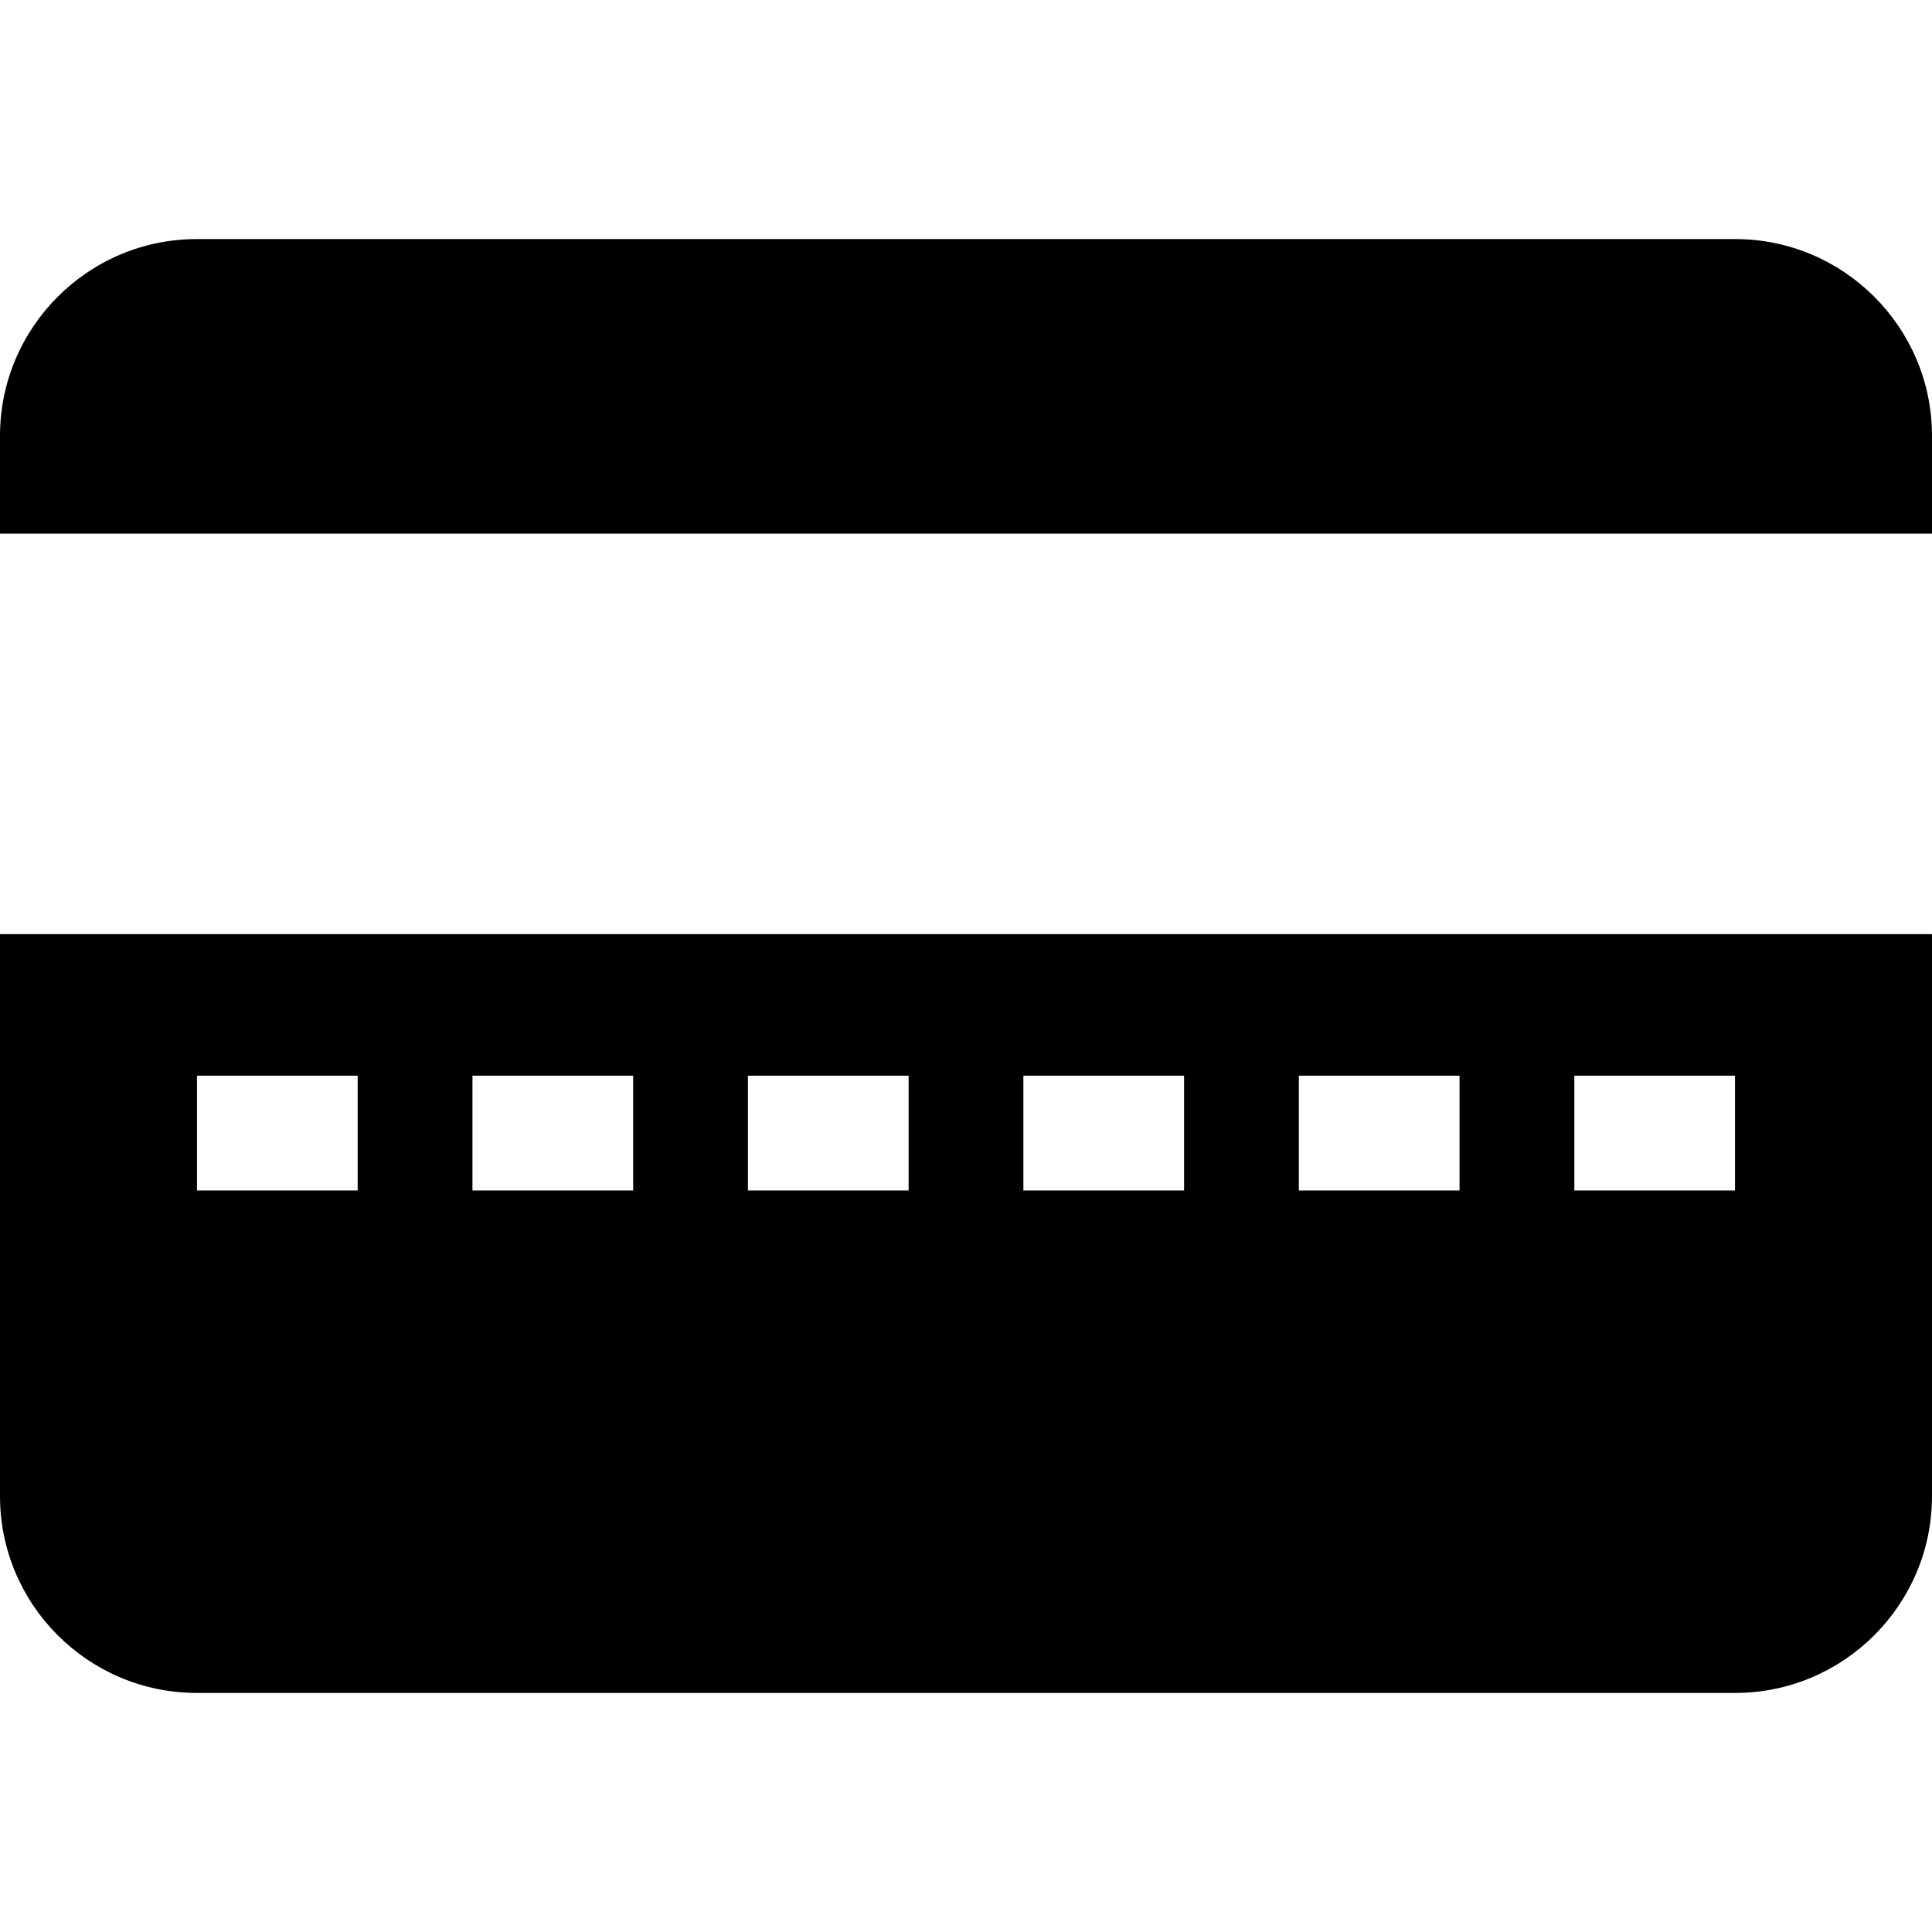
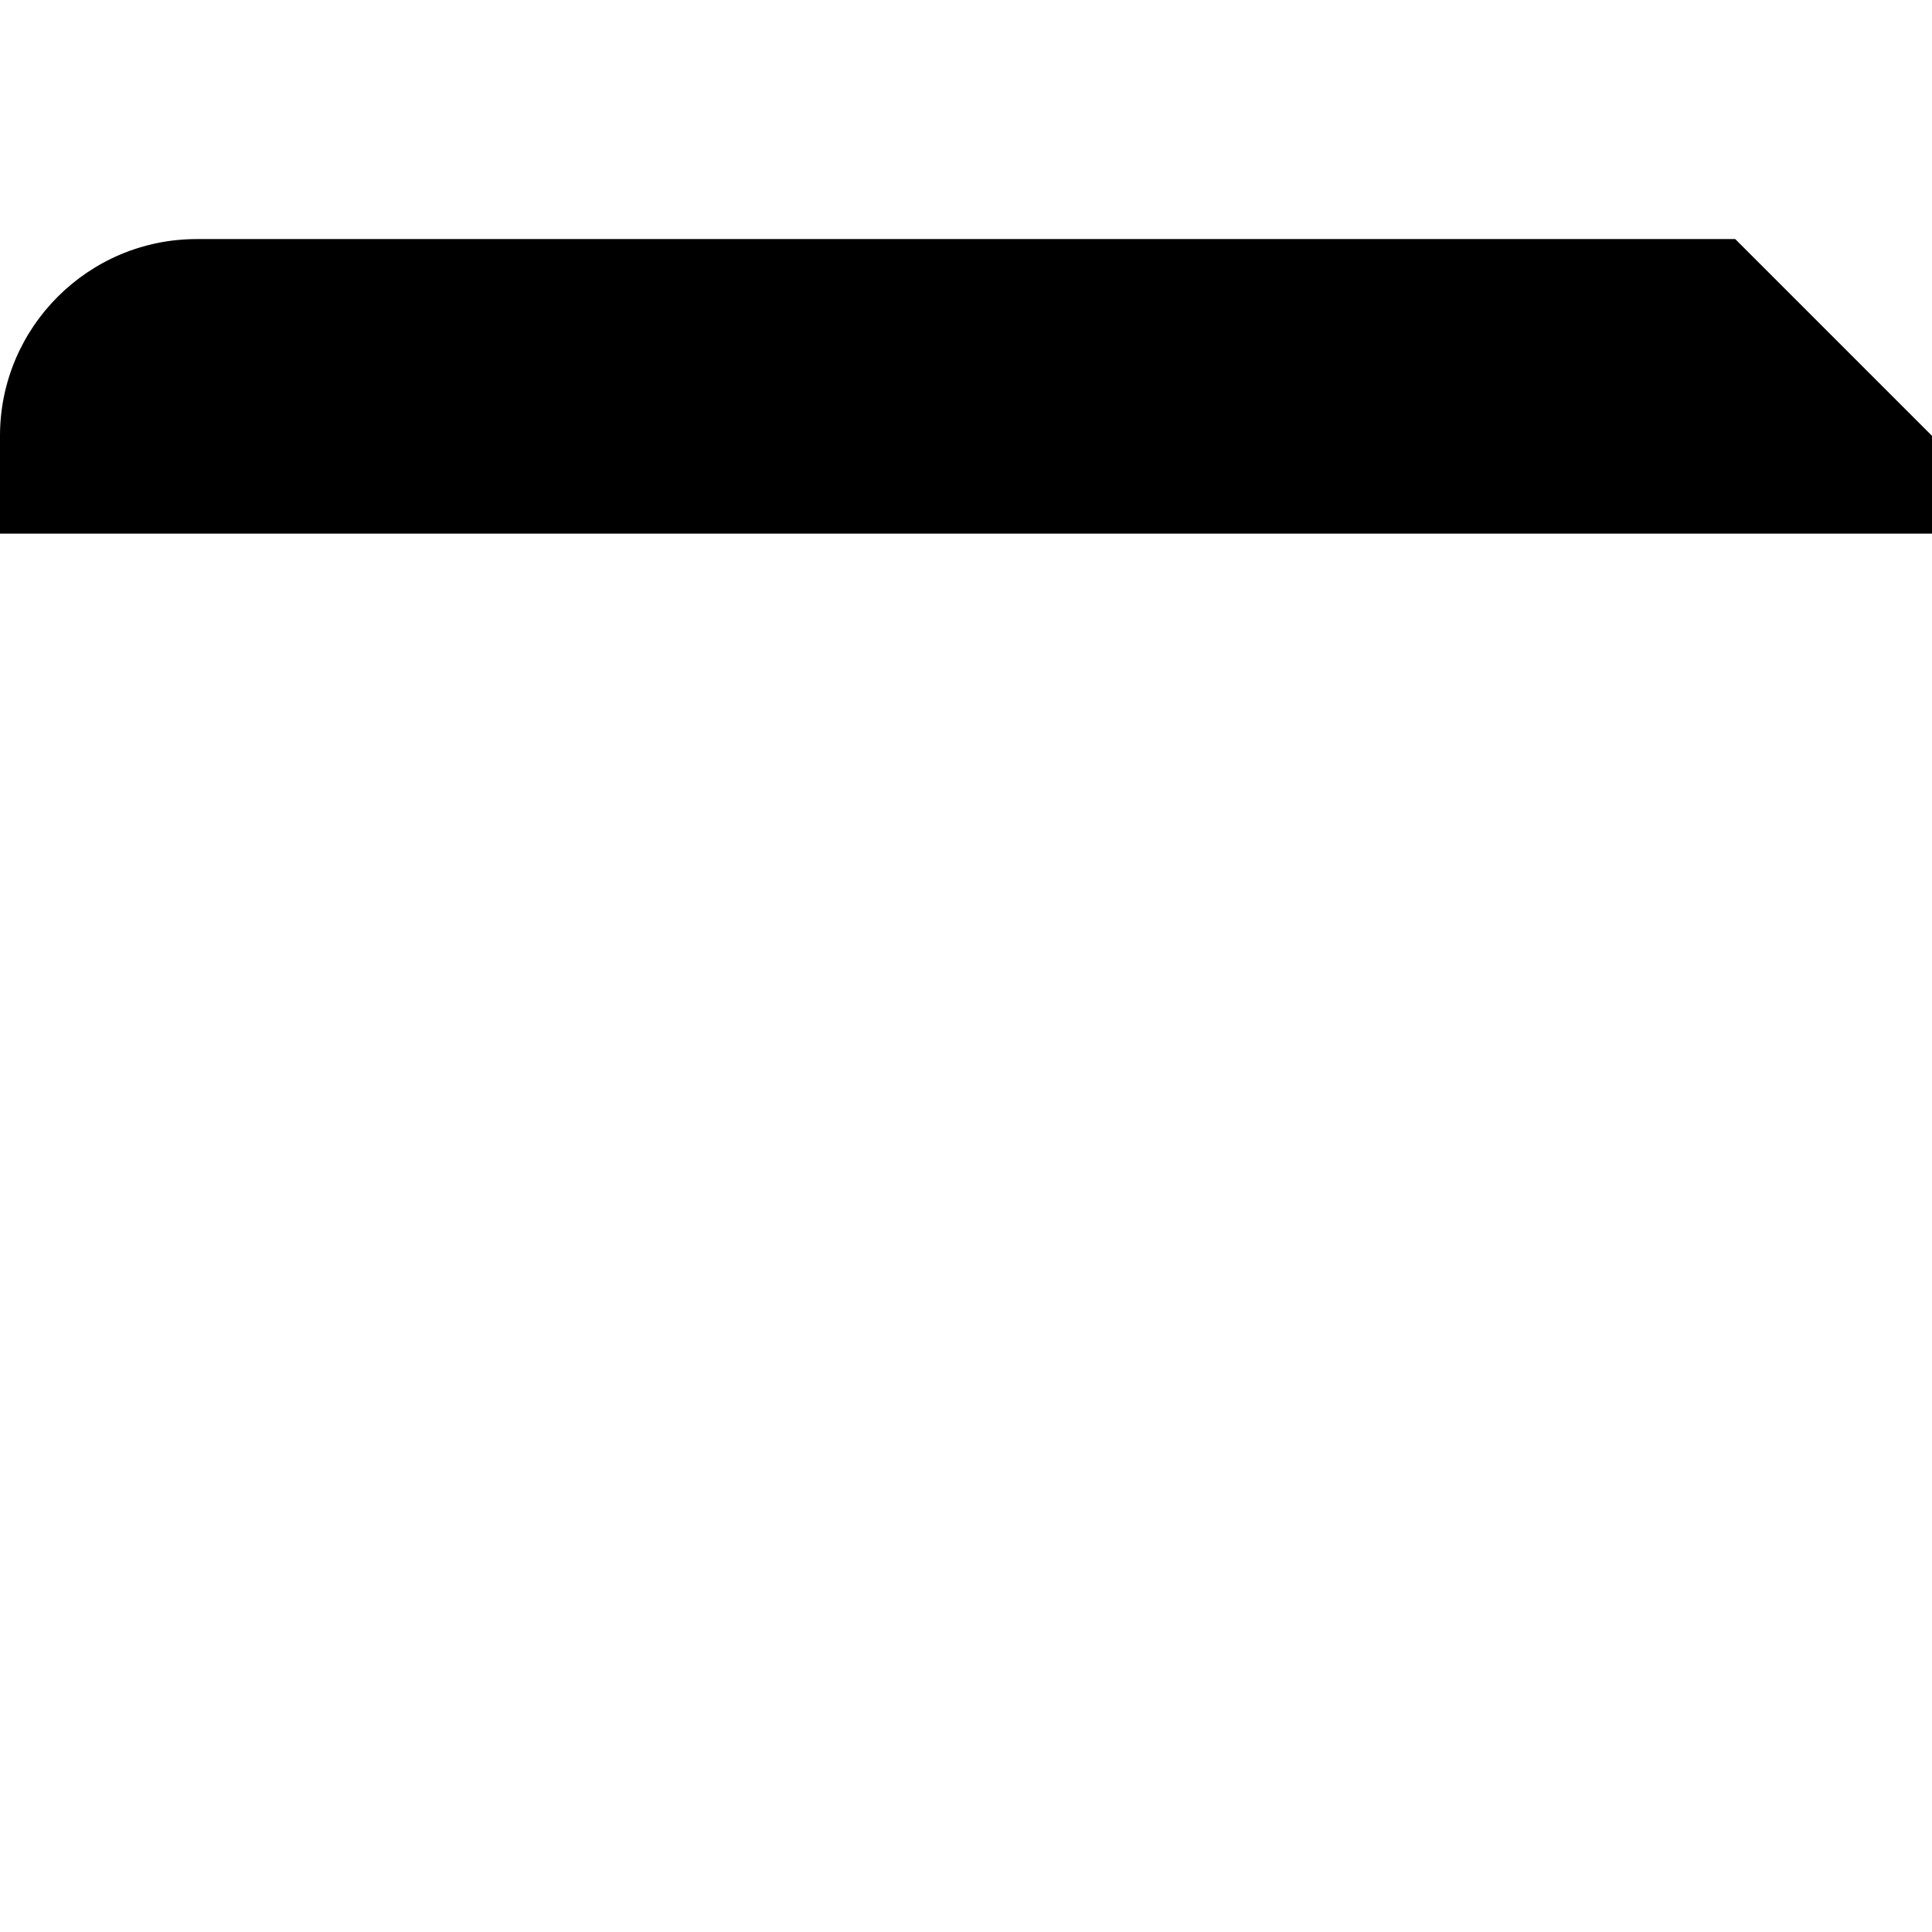
<svg xmlns="http://www.w3.org/2000/svg" fill="#000000" height="800px" width="800px" version="1.1" id="Layer_1" viewBox="0 0 512 512" xml:space="preserve">
  <g>
    <g>
-       <path d="M0,247.551v148.947c0,28.752,23.392,52.145,52.145,52.145h407.709c28.752,0,52.145-23.392,52.145-52.145V247.551H0z     M94.788,315.482H52.204v-30.417h42.584V315.482z M167.79,315.482h-42.584v-30.417h42.584V315.482z M240.791,315.482h-42.584    v-30.417h42.584V315.482z M313.792,315.482h-42.584v-30.417h42.584V315.482z M386.794,315.482h-42.584v-30.417h42.584V315.482z     M459.795,315.482h-42.584v-30.417h42.584V315.482z" />
-     </g>
+       </g>
  </g>
  <g>
    <g>
-       <path d="M459.855,63.357H52.145C23.392,63.357,0,86.75,0,115.502v25.926h512v-25.926C512,86.75,488.608,63.357,459.855,63.357z" />
+       <path d="M459.855,63.357H52.145C23.392,63.357,0,86.75,0,115.502v25.926h512v-25.926z" />
    </g>
  </g>
</svg>